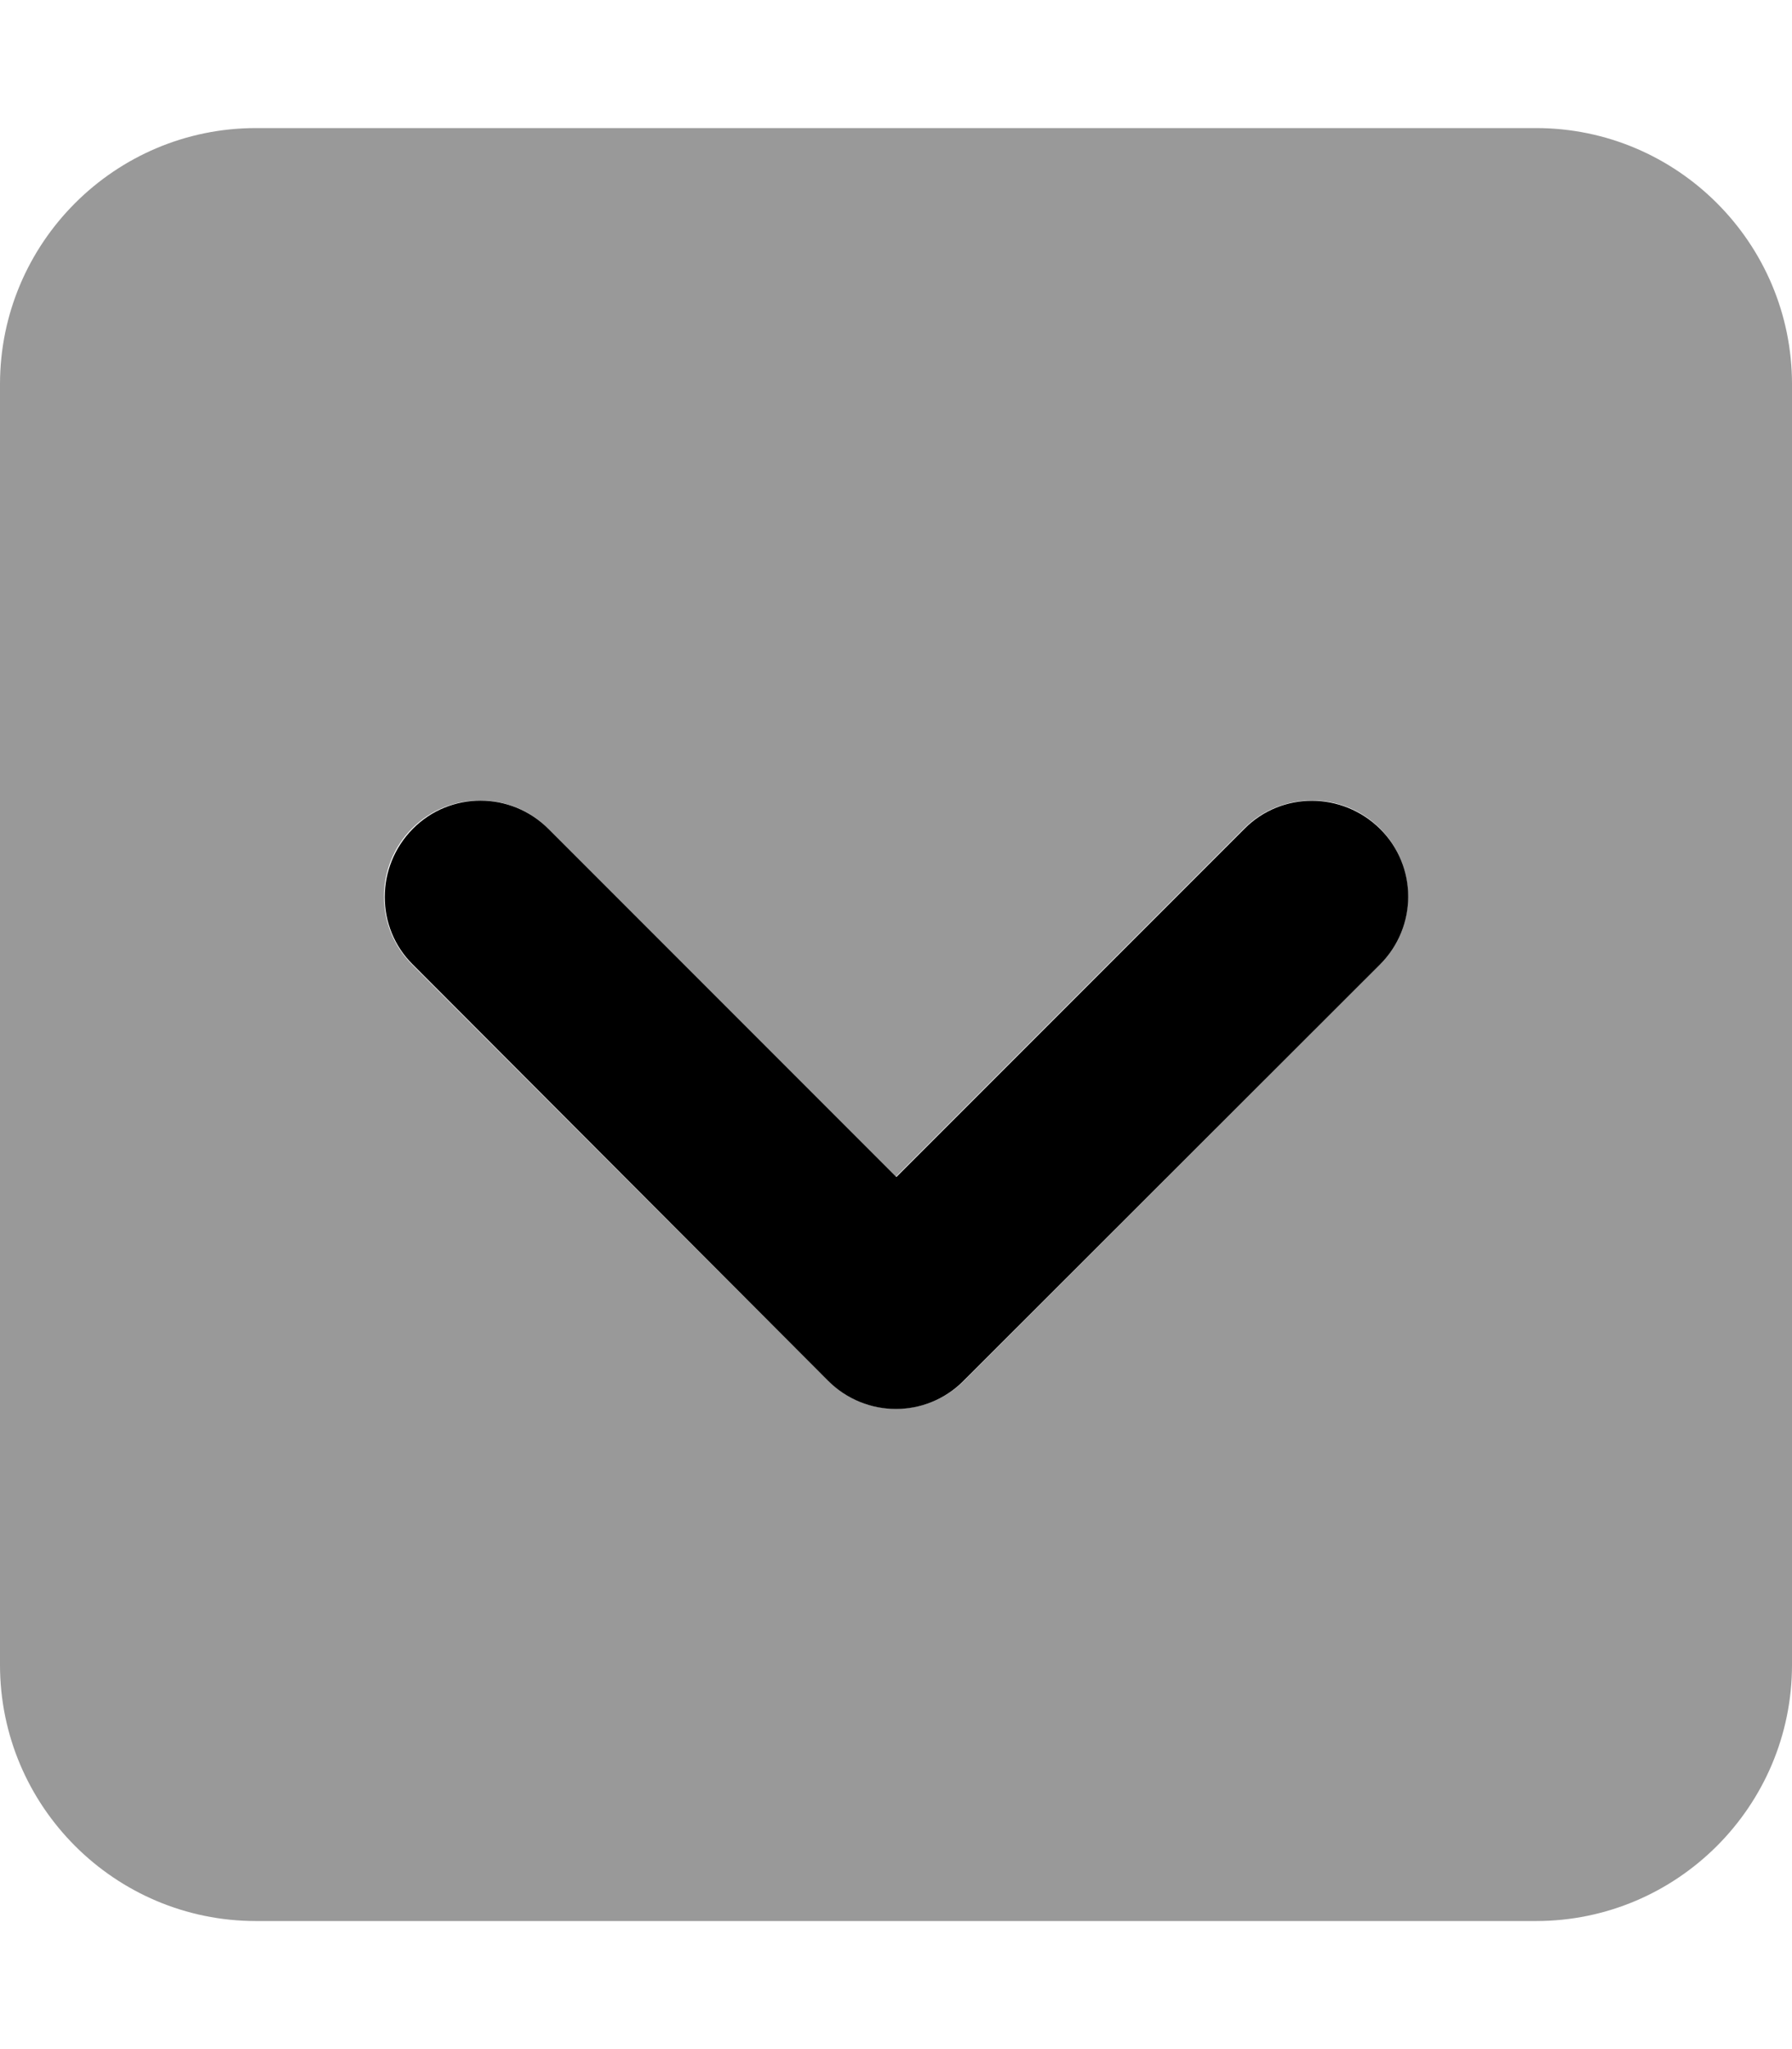
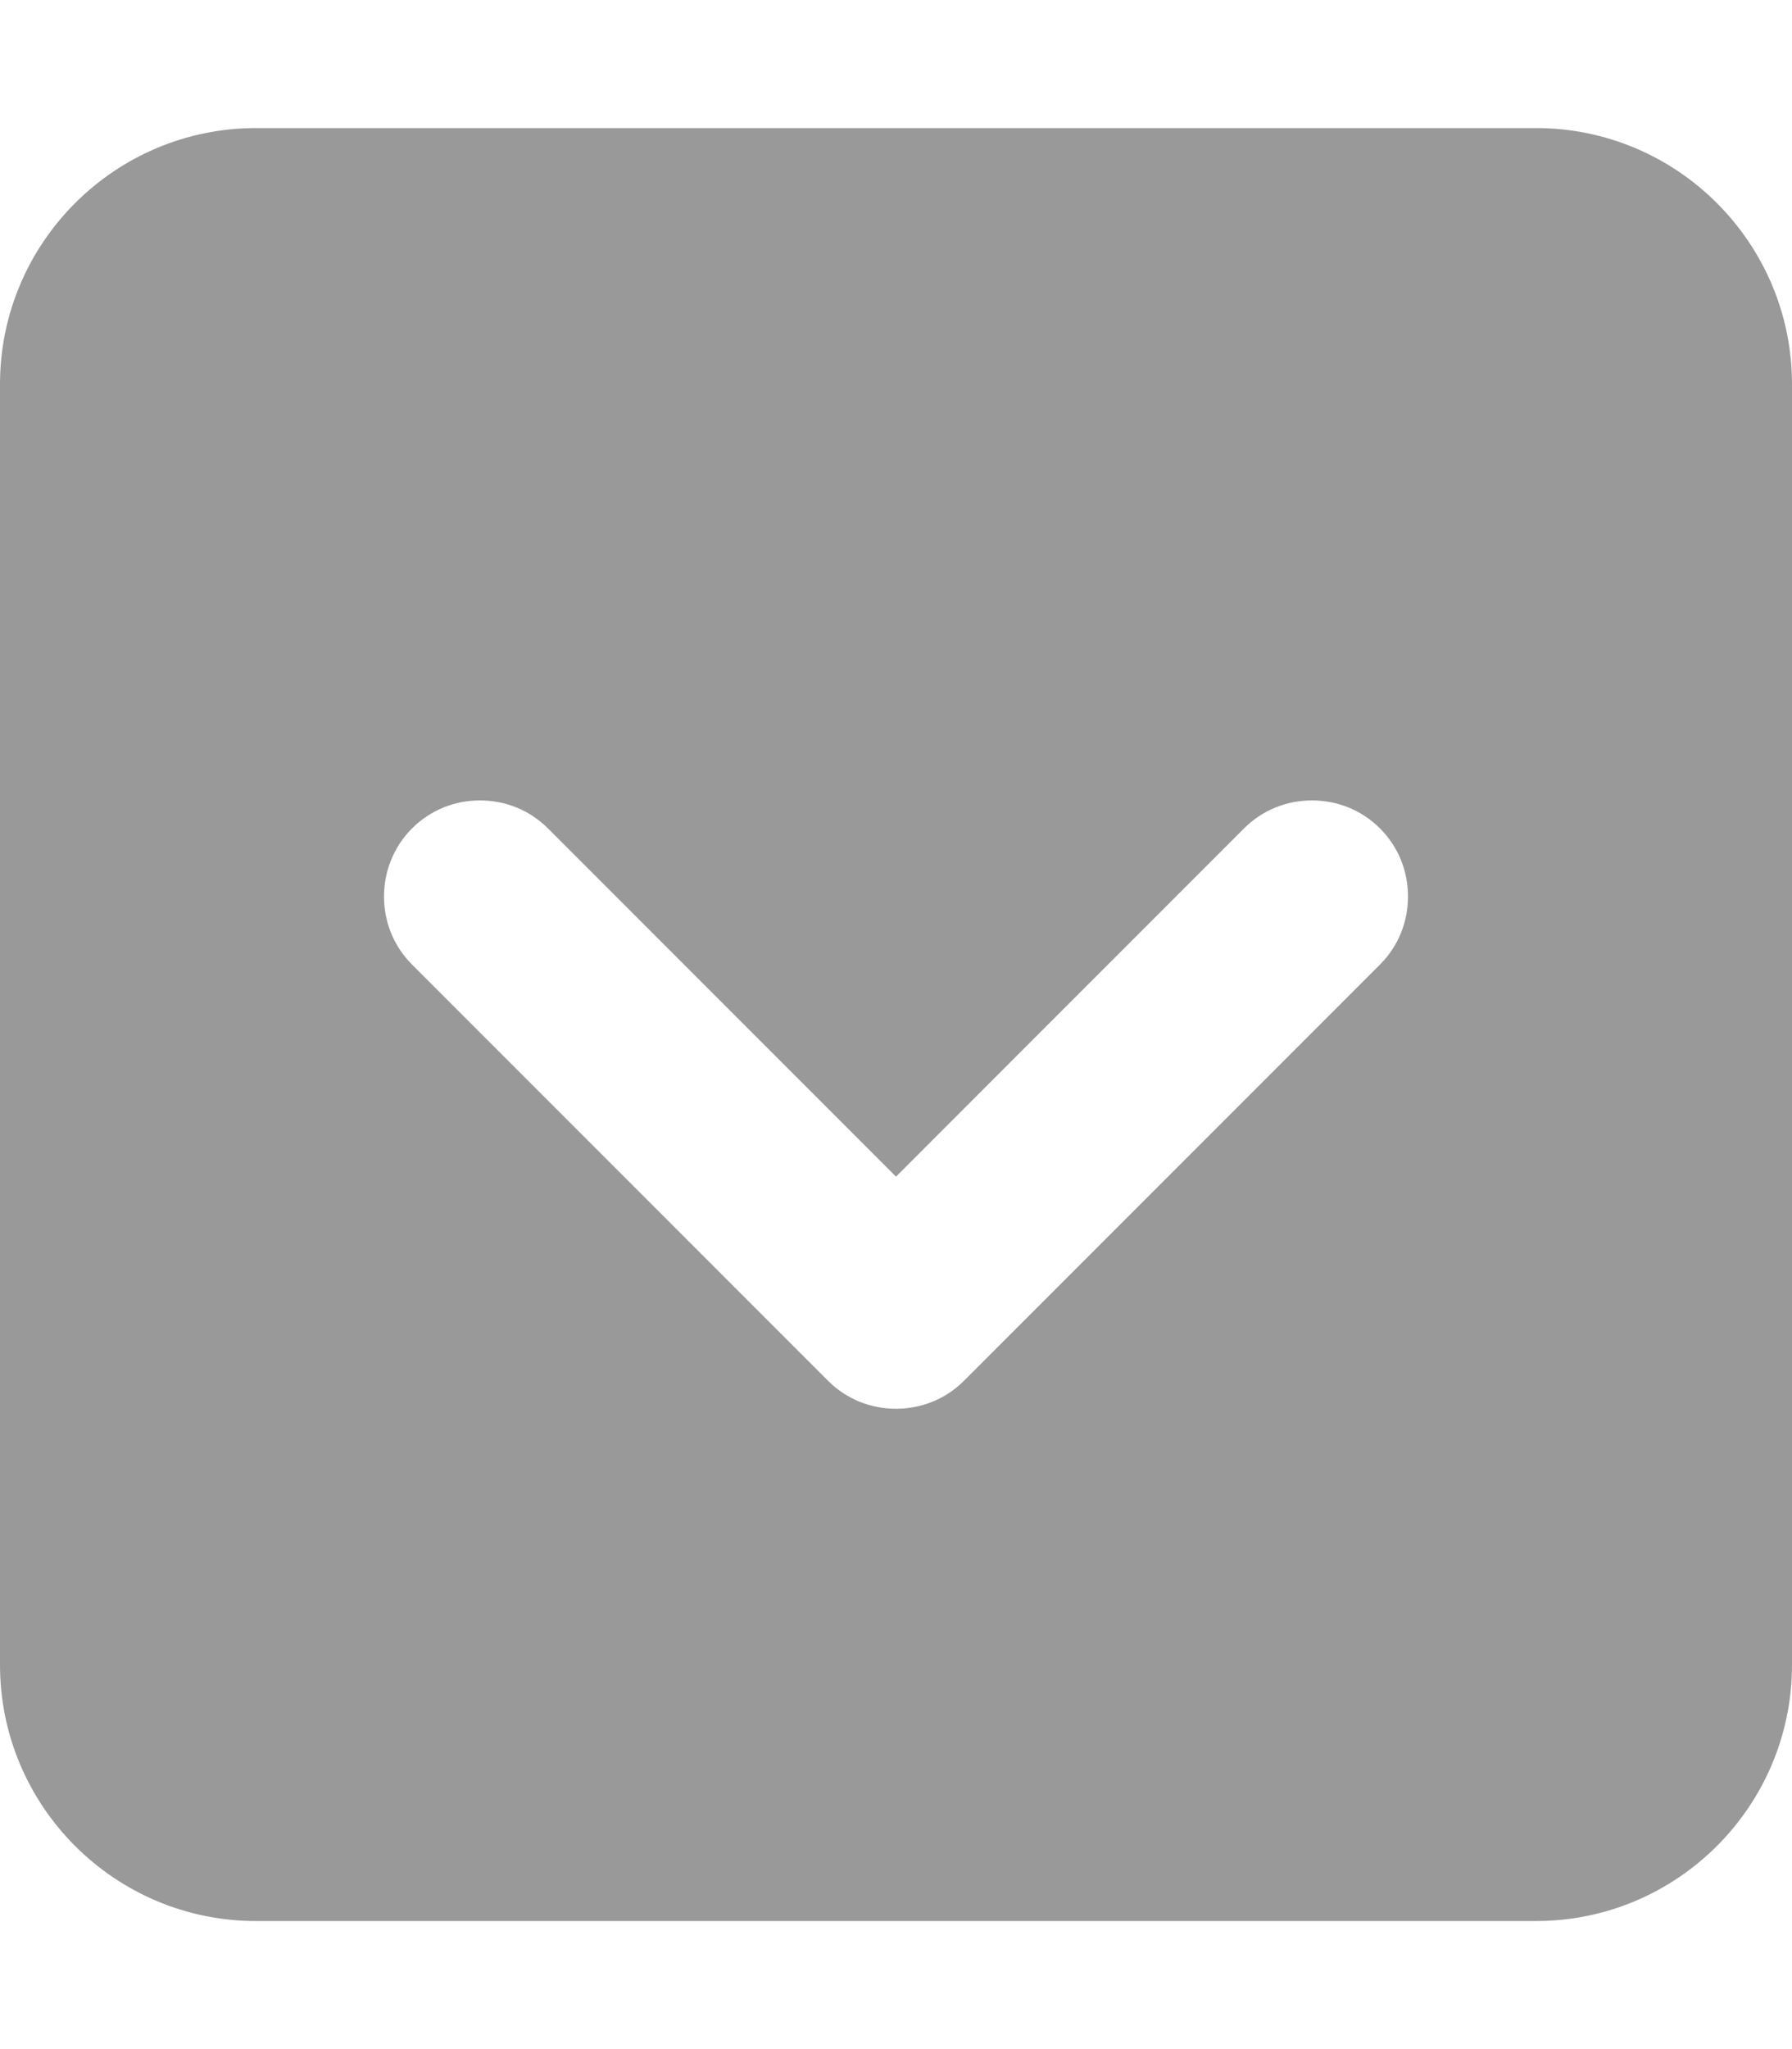
<svg xmlns="http://www.w3.org/2000/svg" viewBox="0 0 448 512">
  <defs>
    <style>.fa-secondary{opacity:.4}</style>
  </defs>
  <path class="fa-secondary" d="M0 96L0 416c0 35.3 28.7 64 64 64l320 0c35.3 0 64-28.7 64-64l0-320c0-35.3-28.7-64-64-64L64 32C28.7 32 0 60.7 0 96zM96 224c0-6.1 2.3-12.3 7-17s10.8-7 17-7s12.3 2.3 17 7l87 87 87-87c4.7-4.7 10.8-7 17-7s12.3 2.3 17 7s7 10.8 7 17s-2.3 12.3-7 17L241 345c-4.7 4.7-10.8 7-17 7s-12.3-2.3-17-7L103 241c-4.7-4.7-7-10.8-7-17z" />
-   <path class="fa-primary" d="M207 345c9.4 9.4 24.6 9.4 33.9 0L345 241c9.4-9.4 9.4-24.6 0-33.9s-24.6-9.4-33.9 0l-87 87-87-87c-9.4-9.4-24.6-9.4-33.9 0s-9.4 24.6 0 33.9L207 345z" />
</svg>